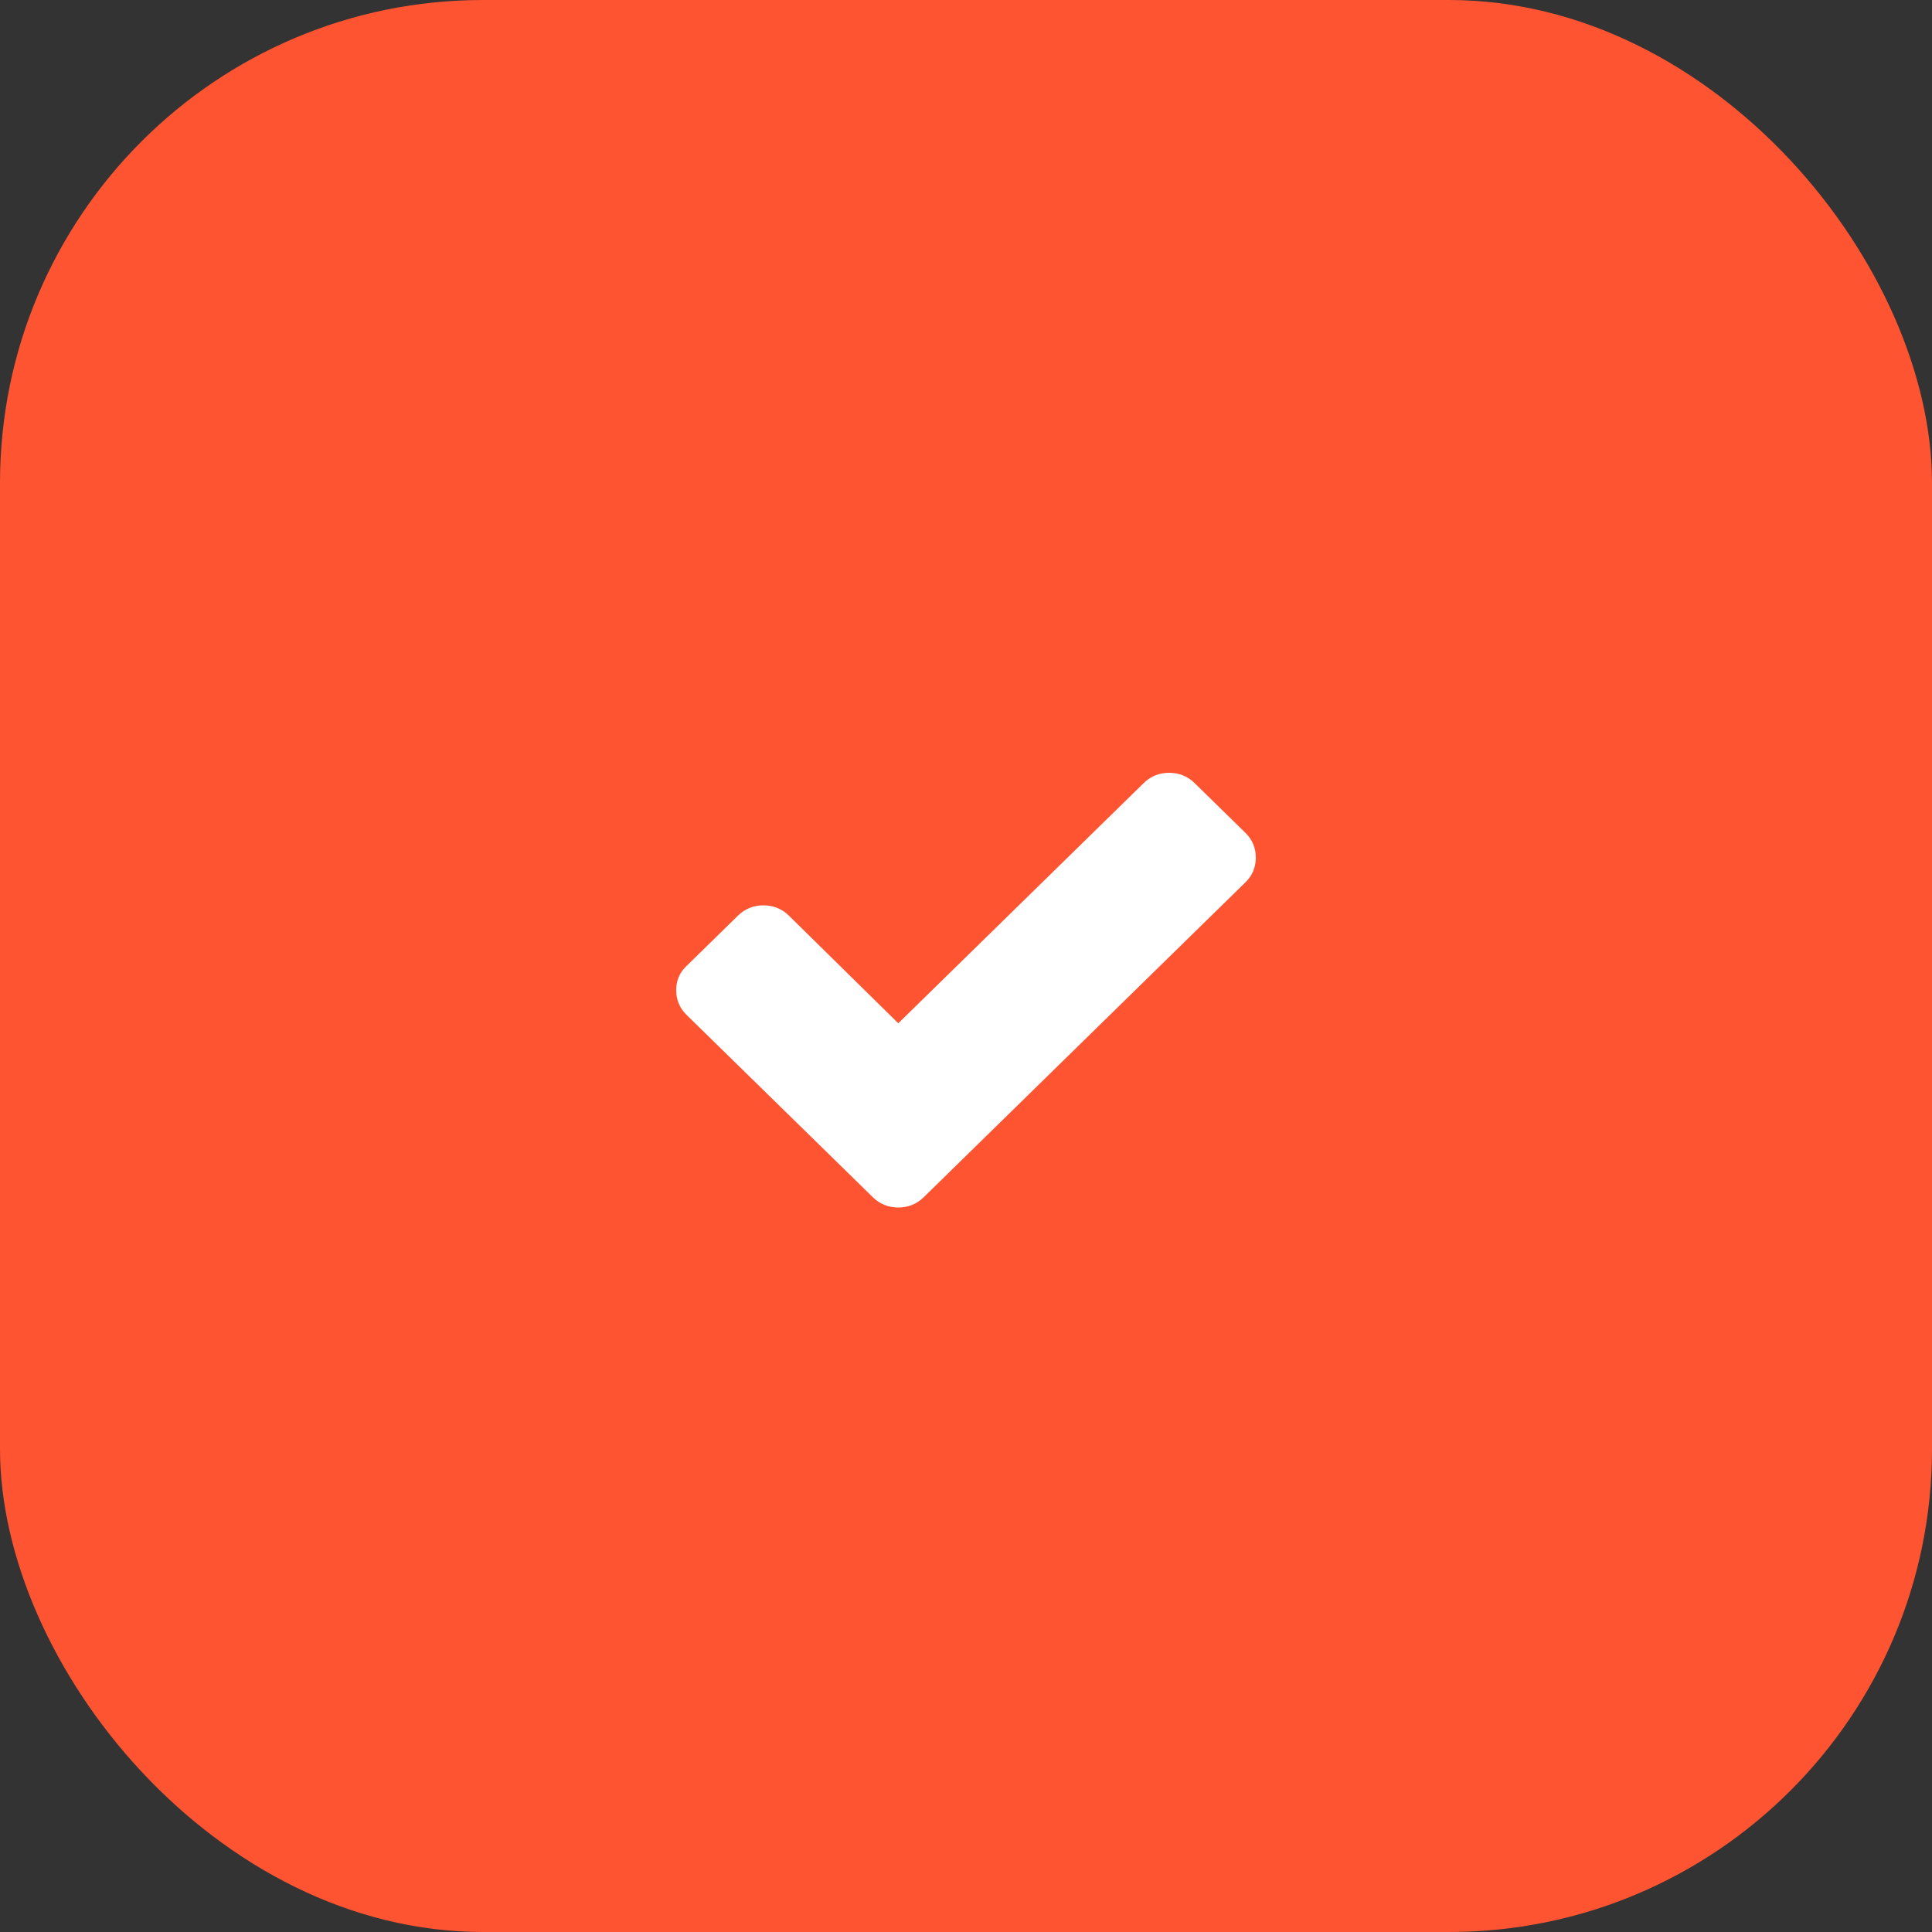
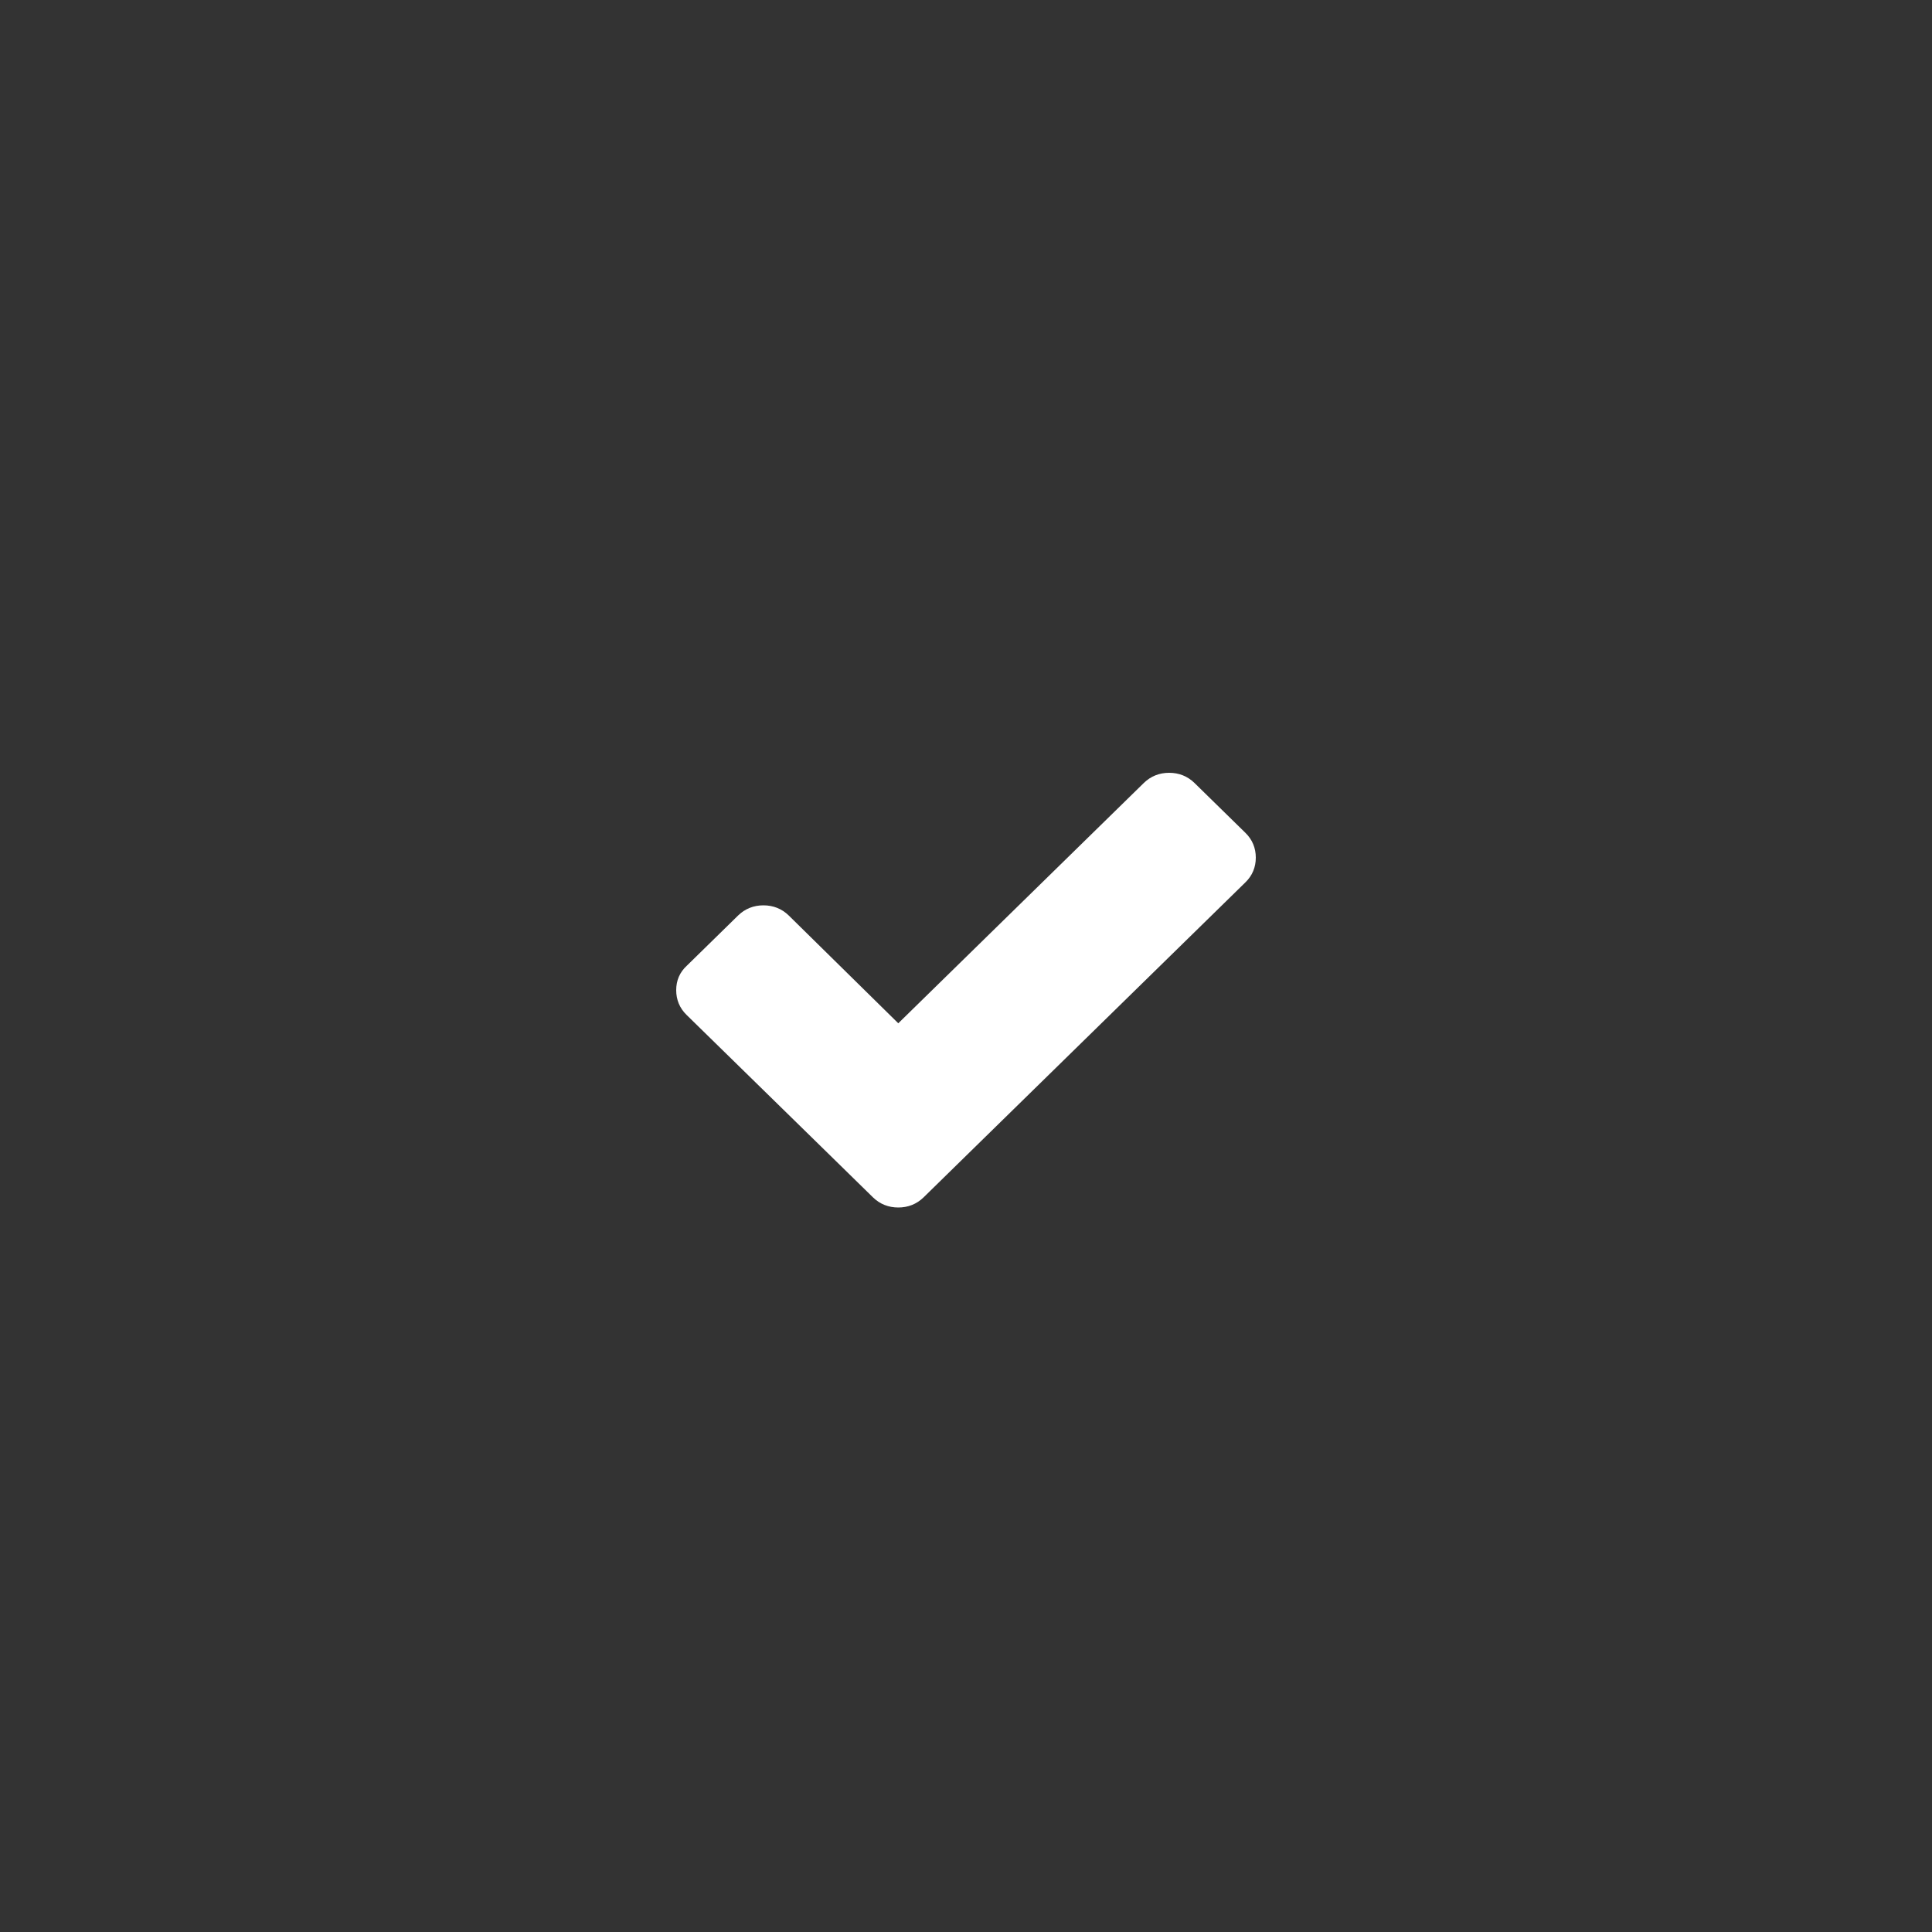
<svg xmlns="http://www.w3.org/2000/svg" width="40" height="40" viewBox="0 0 40 40" fill="none">
  <rect x="0" y="0" width="40" height="40" fill="#333333" stroke="none" />
-   <rect width="40" height="40" rx="10" fill="#FF5431" />
  <path d="M25.786 17.244L24.729 16.209C24.586 16.07 24.408 16 24.206 16C24.004 16 23.826 16.07 23.683 16.209L18.598 21.186L16.329 18.953C16.186 18.814 16.008 18.744 15.806 18.744C15.604 18.744 15.426 18.814 15.283 18.953L14.226 19.988C14.071 20.128 14 20.302 14 20.5C14 20.698 14.071 20.872 14.214 21.012L17.018 23.756L18.075 24.791C18.218 24.93 18.396 25 18.598 25C18.8 25 18.978 24.93 19.121 24.791L20.178 23.756L25.786 18.267C25.929 18.128 26 17.953 26 17.756C26 17.558 25.929 17.384 25.786 17.244Z" fill="white" />
</svg>